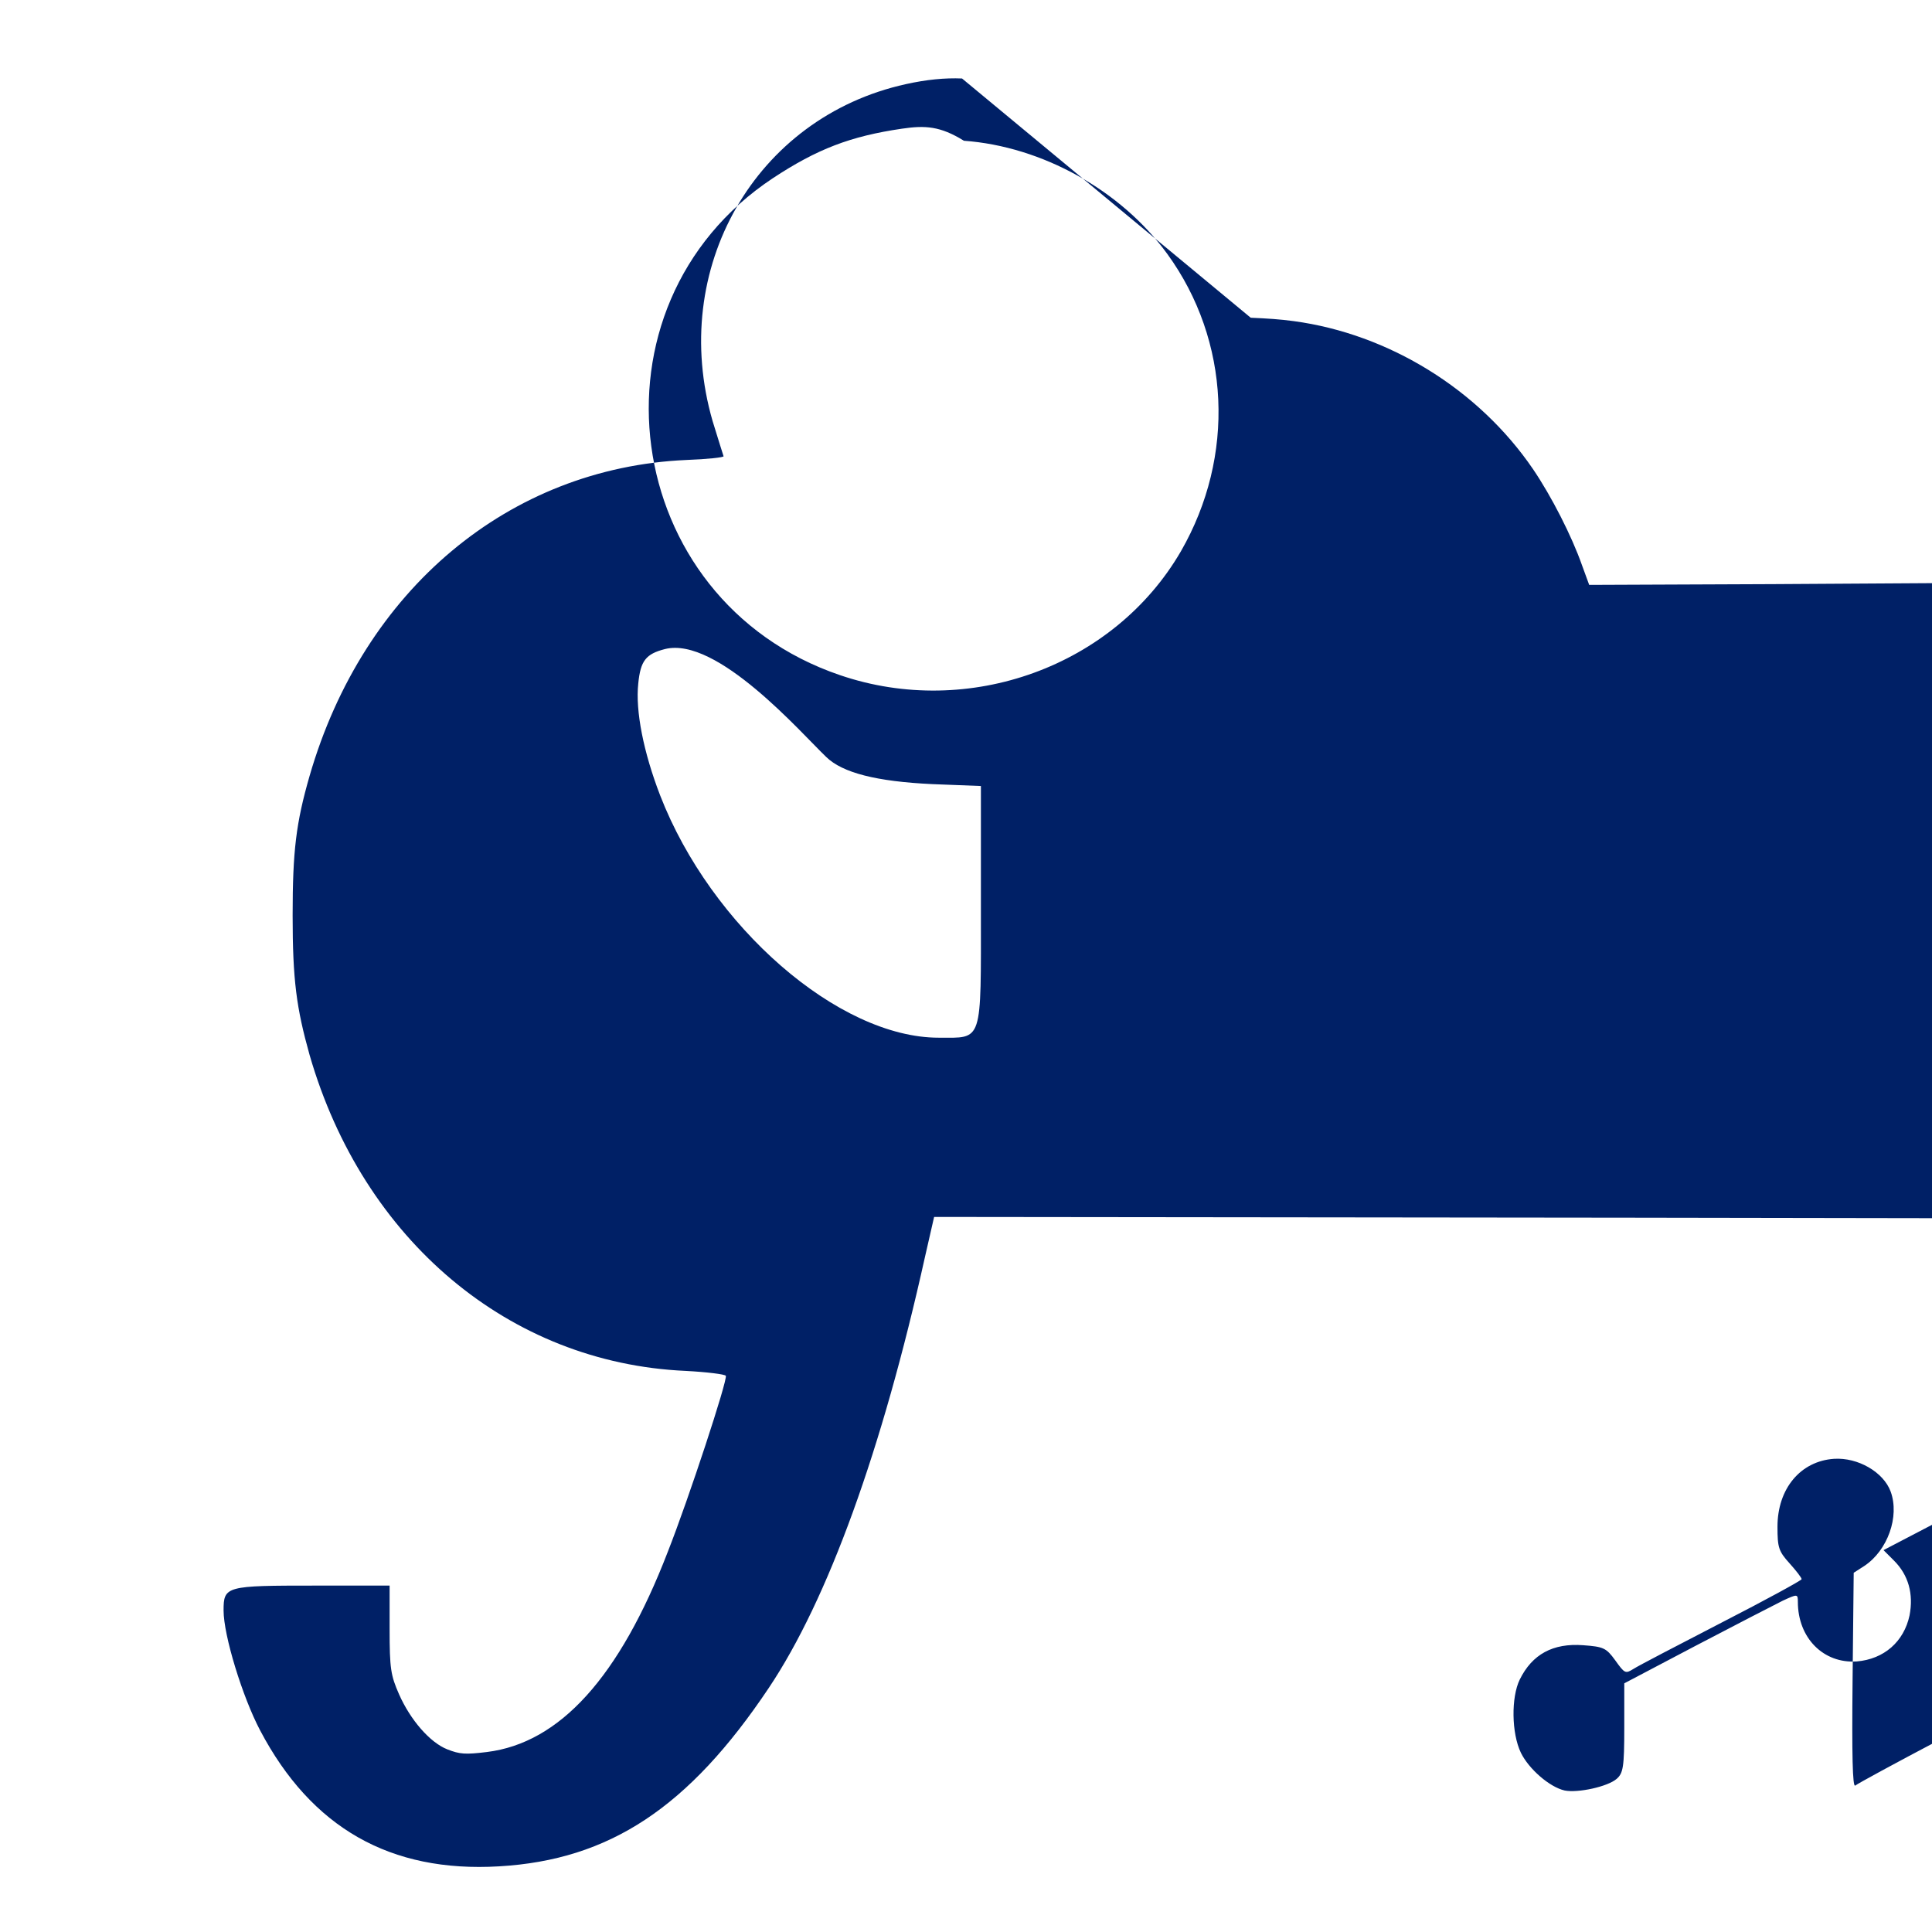
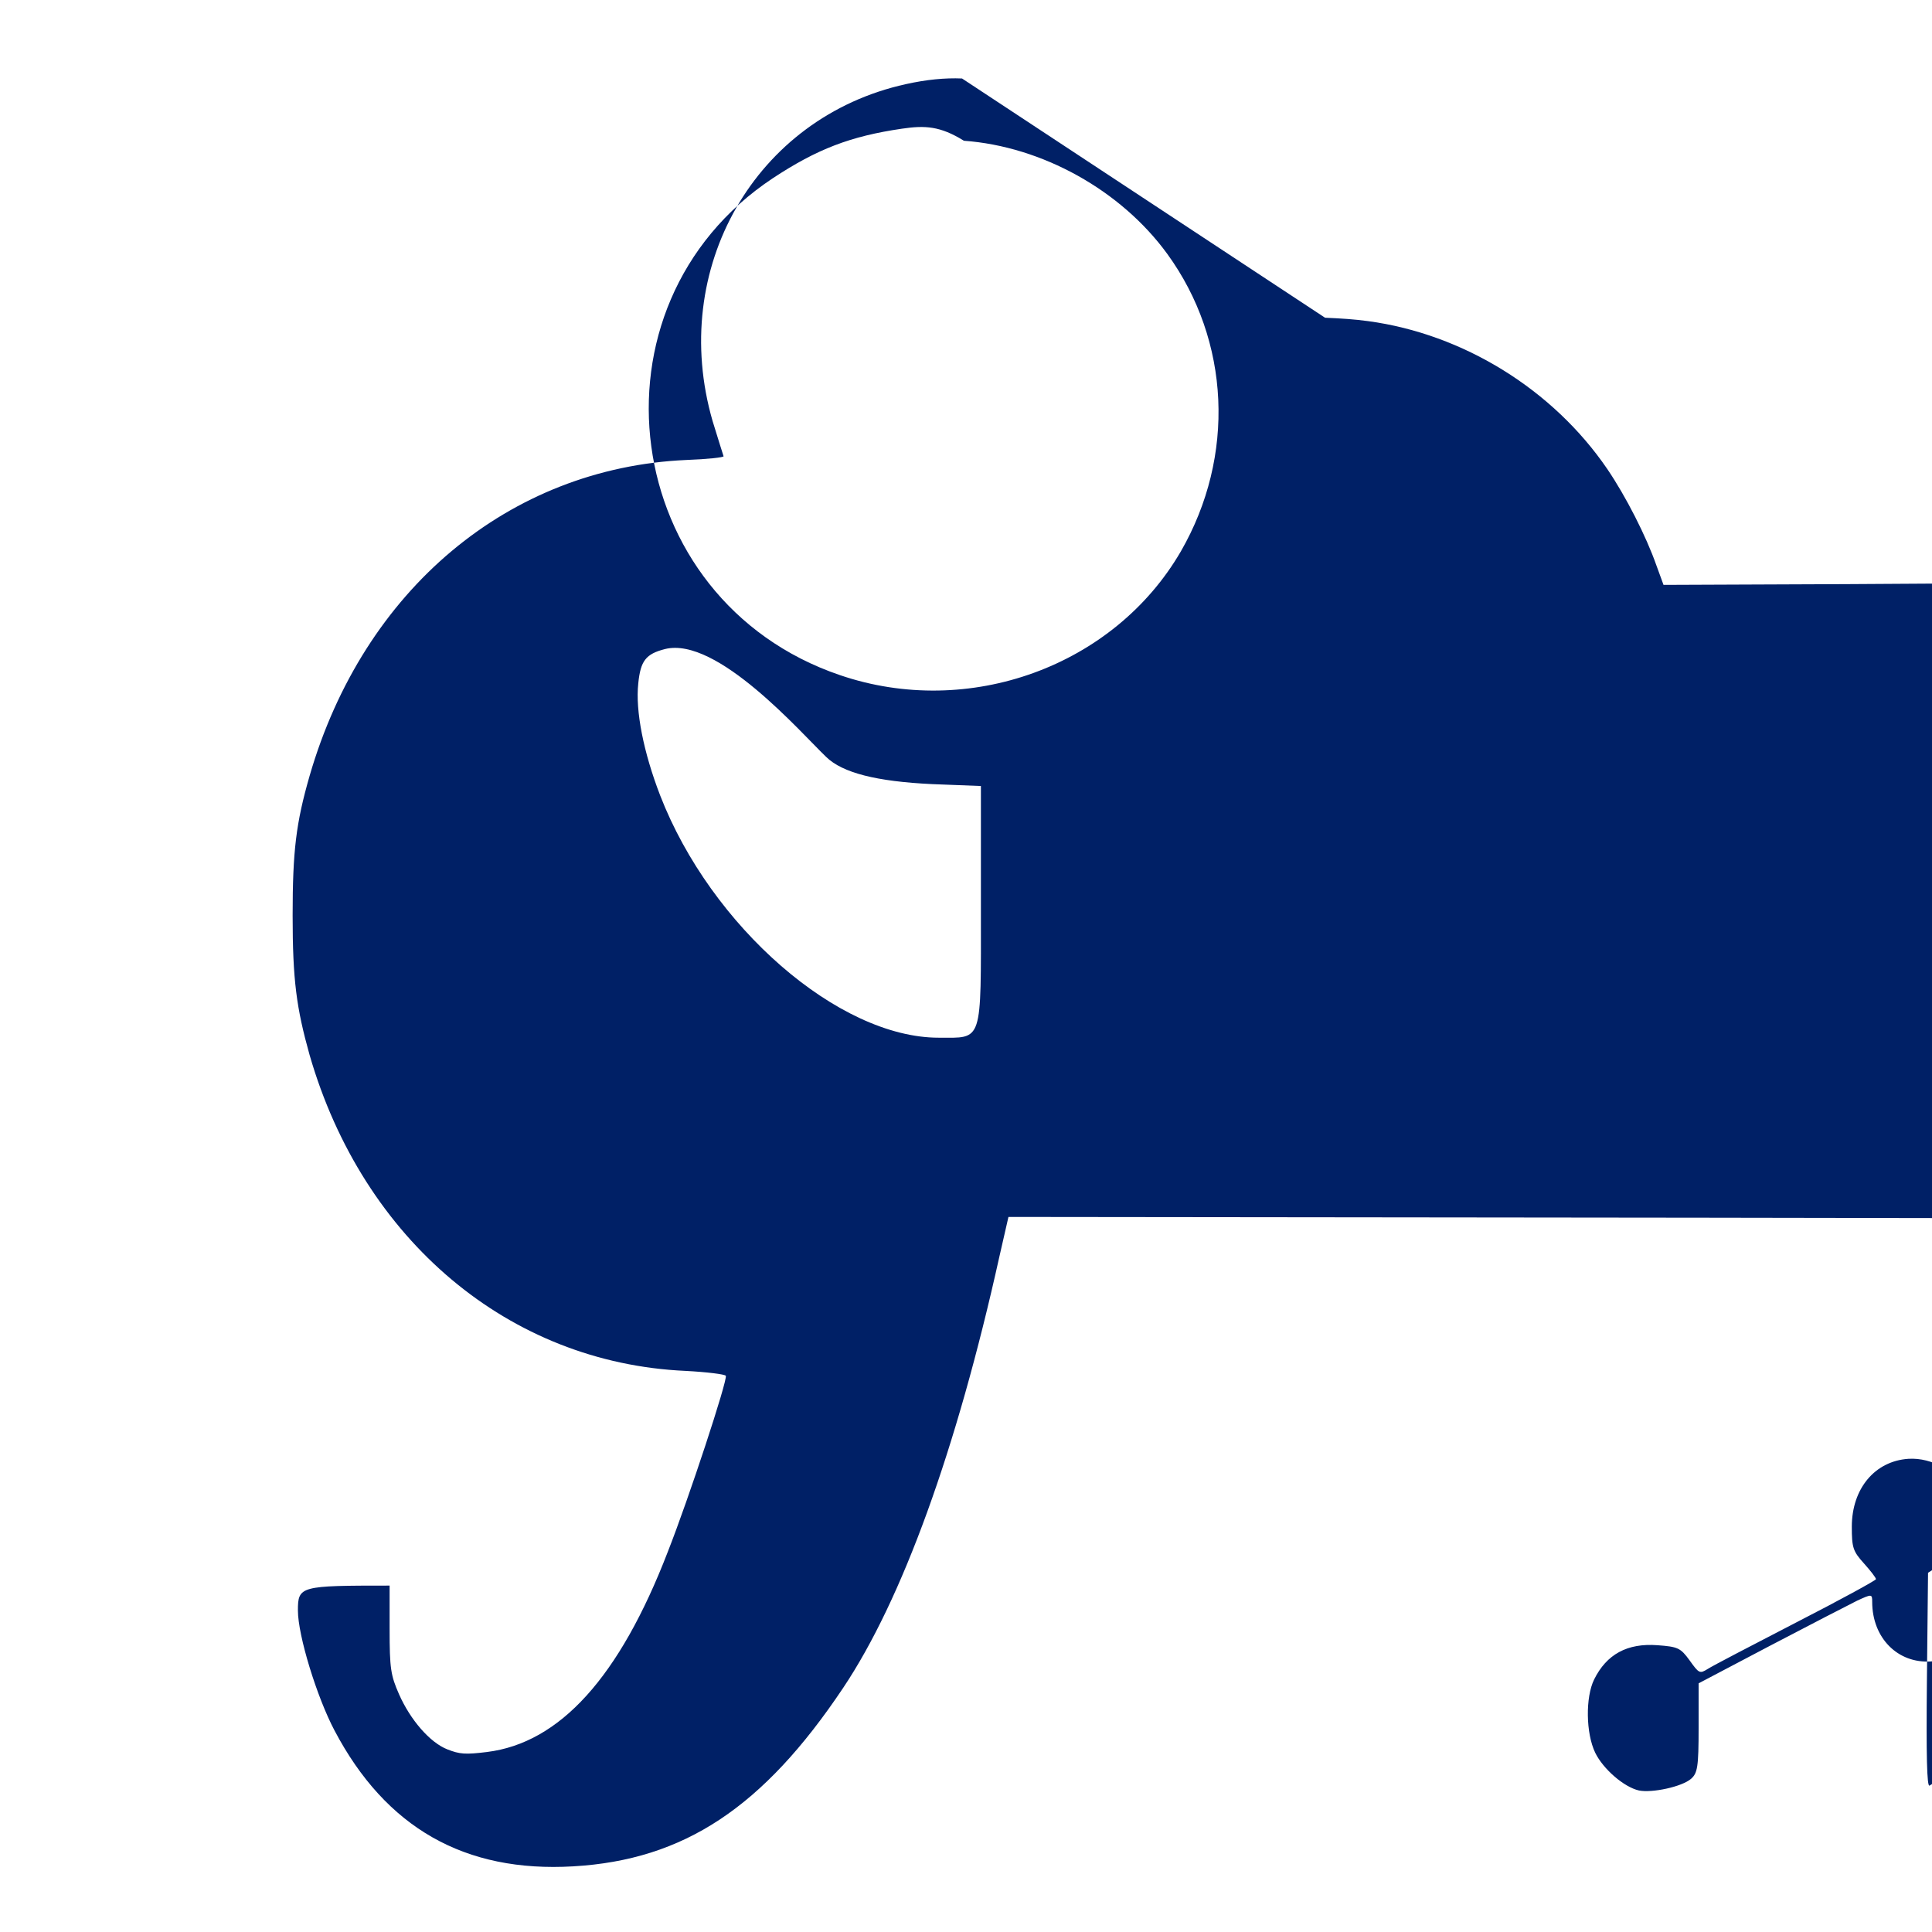
<svg xmlns="http://www.w3.org/2000/svg" width="512" height="512" viewBox="0 0 512 512">
  <style>
    path { fill: #002066; }
    @media (prefers-color-scheme: dark) {
      path { fill: #4B99DE; }
    }
  </style>
-   <path d="M254.95 20.8c-4.5-.2-9.5.3-14.9 1.5-39.9 8.8-62.9 48.9-51.2 89.3 1.5 4.9 2.8 9 2.9 9.3.2.3-4.3.8-9.9 1-46.9 2.1-85.5 34.3-99.8 83.7-3.6 12.5-4.5 19.9-4.5 37s1 24.5 4.5 37c14.2 49.1 52.9 81.6 99.6 83.7 5.7.3 10.5.9 10.7 1.3.5 1.1-9.8 32.5-15.4 46.7-12.8 33.2-28.6 50.6-47.9 53-5.7.7-7.2.6-10.5-.7-4.6-1.8-9.8-7.8-12.8-14.6-2.2-5-2.5-6.8-2.5-17.3v-11.5h-19.7c-23.7 0-24.3.1-24.3 6.6 0 6.6 5 22.9 9.7 31.8 13.6 25.8 34.5 37.7 63.3 36 29.3-1.7 50.3-15.6 71.5-47.3 15.6-23.3 30-62.9 41.4-114.3l2.4-10.5 183.7.2 183.7.3-3.3 81c-3.6 89-5.3 103.5-12.2 103.5-5.6 0-6.6-5.4-5.7-29.9.5-11.4.9-21.6.9-22.6 0-1.6-1.8-1.8-19.8-2.2l-19.7-.3-.3-13c-.3-14.9-2.4-24.4-6.3-27.3-4.4-3.4-10.4-1.6-12.1 3.5-.9 2.4-.8 5.9.7 16.6 1.8 12.5 1.8 13.5.1 15.3-1 1.1-11.4 7.1-23.1 13.4-11.8 6.2-21.9 11.7-22.5 12.2-.7.5-.9-8.1-.7-27.8l.3-28.6 2.8-1.8c6.2-4.1 9.4-13.1 7-19.7-1.9-5.2-8.7-9.1-15-8.7-8.9.6-15 7.9-15 18 0 5.5.3 6.5 3.2 9.7 1.7 1.9 3.2 3.8 3.2 4.2 0 .3-9.5 5.5-21.2 11.5-11.6 6-22.2 11.5-23.4 12.3-2.1 1.3-2.3 1.2-4.8-2.3-2.4-3.3-3.1-3.6-8.5-4-8-.6-13.5 2.4-16.8 9.1-2.3 4.7-2.2 14.2.3 19.4 2.1 4.3 7.6 9.1 11.6 10 3.5.7 11.4-1 13.8-3.1 1.7-1.5 2-3.1 2-13.5v-11.8l19-10c10.5-5.5 20.8-10.8 23-11.9 3.9-1.8 4-1.8 4 .3 0 9.6 6.8 16.4 15.6 15.8 7.2-.6 12.5-5.2 14-12.2 1.1-5.7-.3-10.7-4.1-14.5l-2.8-2.8 13.6-7.1 13.7-7.1.3 11.6c.4 14.9 3 19.7 12.1 21.7 9.5 2.1 19.3-5.2 19.3-14.4 0-8.4-3.5-12.6-10.5-13-7.3-.4-9.8 1.1-11.8 7-1.8 5.1-3.3 5.2-11 1.1-3-1.6-5.7-3.3-5.9-3.8-.3-.5-.5-57.5-.5-126.6v-125.7l-48.7.3-48.6.2-1.9-5.2c-2.7-7.7-8.1-18.3-13-25.5-14.4-21.1-38.2-35.8-63.4-39.2-3.7-.5-6.9-.7-11.4-.9zm.5 16.5c20.7 1.5 41.6 13.1 53.9 30 16.7 23 18.1 53.6 3.6 78.8-17.7 30.5-56.2 44.5-90.4 32.8-58.4-19.9-68.9-97.8-17.7-131.7 11.7-7.7 20.5-11.1 34.2-13.1 6.1-.9 10.1-.7 16.4 3.2zm-36.5 163.3c4.3 4.2 13.3 6.5 28.1 7.2l12.9.5v32.5c0 36 .6 34.2-11.2 34.2-26.5 0-60.3-29.4-73.8-64.2-4.4-11.4-6.6-22.4-5.8-29.7.6-6 2-7.8 7.1-9.1 13.8-3.4 36.1 22.3 42.7 28.6z" />
+   <path d="M254.95 20.8c-4.5-.2-9.5.3-14.9 1.5-39.9 8.8-62.9 48.9-51.2 89.3 1.5 4.9 2.8 9 2.9 9.3.2.3-4.3.8-9.9 1-46.9 2.1-85.5 34.3-99.8 83.7-3.6 12.5-4.5 19.9-4.5 37s1 24.5 4.5 37c14.2 49.1 52.9 81.6 99.6 83.7 5.7.3 10.5.9 10.7 1.3.5 1.1-9.8 32.5-15.4 46.7-12.8 33.2-28.6 50.6-47.9 53-5.7.7-7.2.6-10.5-.7-4.6-1.8-9.8-7.8-12.8-14.6-2.2-5-2.5-6.8-2.5-17.3v-11.5c-23.7 0-24.3.1-24.3 6.6 0 6.6 5 22.9 9.7 31.8 13.6 25.8 34.5 37.7 63.3 36 29.3-1.7 50.3-15.6 71.5-47.3 15.6-23.3 30-62.9 41.4-114.3l2.4-10.5 183.7.2 183.7.3-3.3 81c-3.6 89-5.3 103.5-12.2 103.5-5.6 0-6.6-5.4-5.7-29.9.5-11.4.9-21.6.9-22.6 0-1.6-1.8-1.8-19.8-2.2l-19.7-.3-.3-13c-.3-14.9-2.4-24.4-6.3-27.3-4.4-3.4-10.4-1.6-12.1 3.5-.9 2.4-.8 5.9.7 16.6 1.8 12.5 1.8 13.5.1 15.3-1 1.1-11.4 7.1-23.1 13.4-11.8 6.2-21.9 11.7-22.5 12.2-.7.5-.9-8.1-.7-27.8l.3-28.6 2.8-1.8c6.2-4.1 9.4-13.1 7-19.7-1.9-5.2-8.7-9.1-15-8.7-8.9.6-15 7.9-15 18 0 5.5.3 6.5 3.2 9.7 1.7 1.9 3.2 3.8 3.2 4.2 0 .3-9.5 5.5-21.2 11.5-11.6 6-22.2 11.5-23.4 12.3-2.1 1.3-2.3 1.2-4.8-2.3-2.4-3.3-3.1-3.6-8.5-4-8-.6-13.5 2.4-16.8 9.1-2.3 4.7-2.2 14.2.3 19.4 2.1 4.3 7.6 9.1 11.6 10 3.5.7 11.4-1 13.8-3.1 1.7-1.5 2-3.1 2-13.5v-11.8l19-10c10.5-5.5 20.8-10.8 23-11.9 3.9-1.8 4-1.8 4 .3 0 9.6 6.8 16.4 15.6 15.8 7.2-.6 12.5-5.2 14-12.2 1.1-5.7-.3-10.7-4.1-14.5l-2.8-2.8 13.6-7.1 13.7-7.1.3 11.6c.4 14.9 3 19.7 12.1 21.7 9.5 2.1 19.3-5.2 19.3-14.4 0-8.4-3.5-12.6-10.5-13-7.3-.4-9.8 1.1-11.8 7-1.8 5.1-3.3 5.2-11 1.1-3-1.6-5.7-3.3-5.9-3.8-.3-.5-.5-57.5-.5-126.6v-125.7l-48.7.3-48.6.2-1.9-5.2c-2.7-7.7-8.1-18.3-13-25.5-14.4-21.1-38.2-35.8-63.4-39.2-3.7-.5-6.9-.7-11.4-.9zm.5 16.5c20.7 1.5 41.6 13.1 53.9 30 16.7 23 18.1 53.6 3.6 78.8-17.7 30.5-56.2 44.5-90.4 32.8-58.4-19.9-68.9-97.8-17.7-131.7 11.7-7.7 20.5-11.1 34.2-13.1 6.1-.9 10.1-.7 16.4 3.2zm-36.5 163.3c4.3 4.2 13.3 6.5 28.1 7.2l12.9.5v32.5c0 36 .6 34.2-11.2 34.2-26.5 0-60.3-29.4-73.8-64.2-4.4-11.4-6.6-22.4-5.8-29.7.6-6 2-7.8 7.1-9.1 13.8-3.4 36.1 22.3 42.7 28.6z" />
</svg>